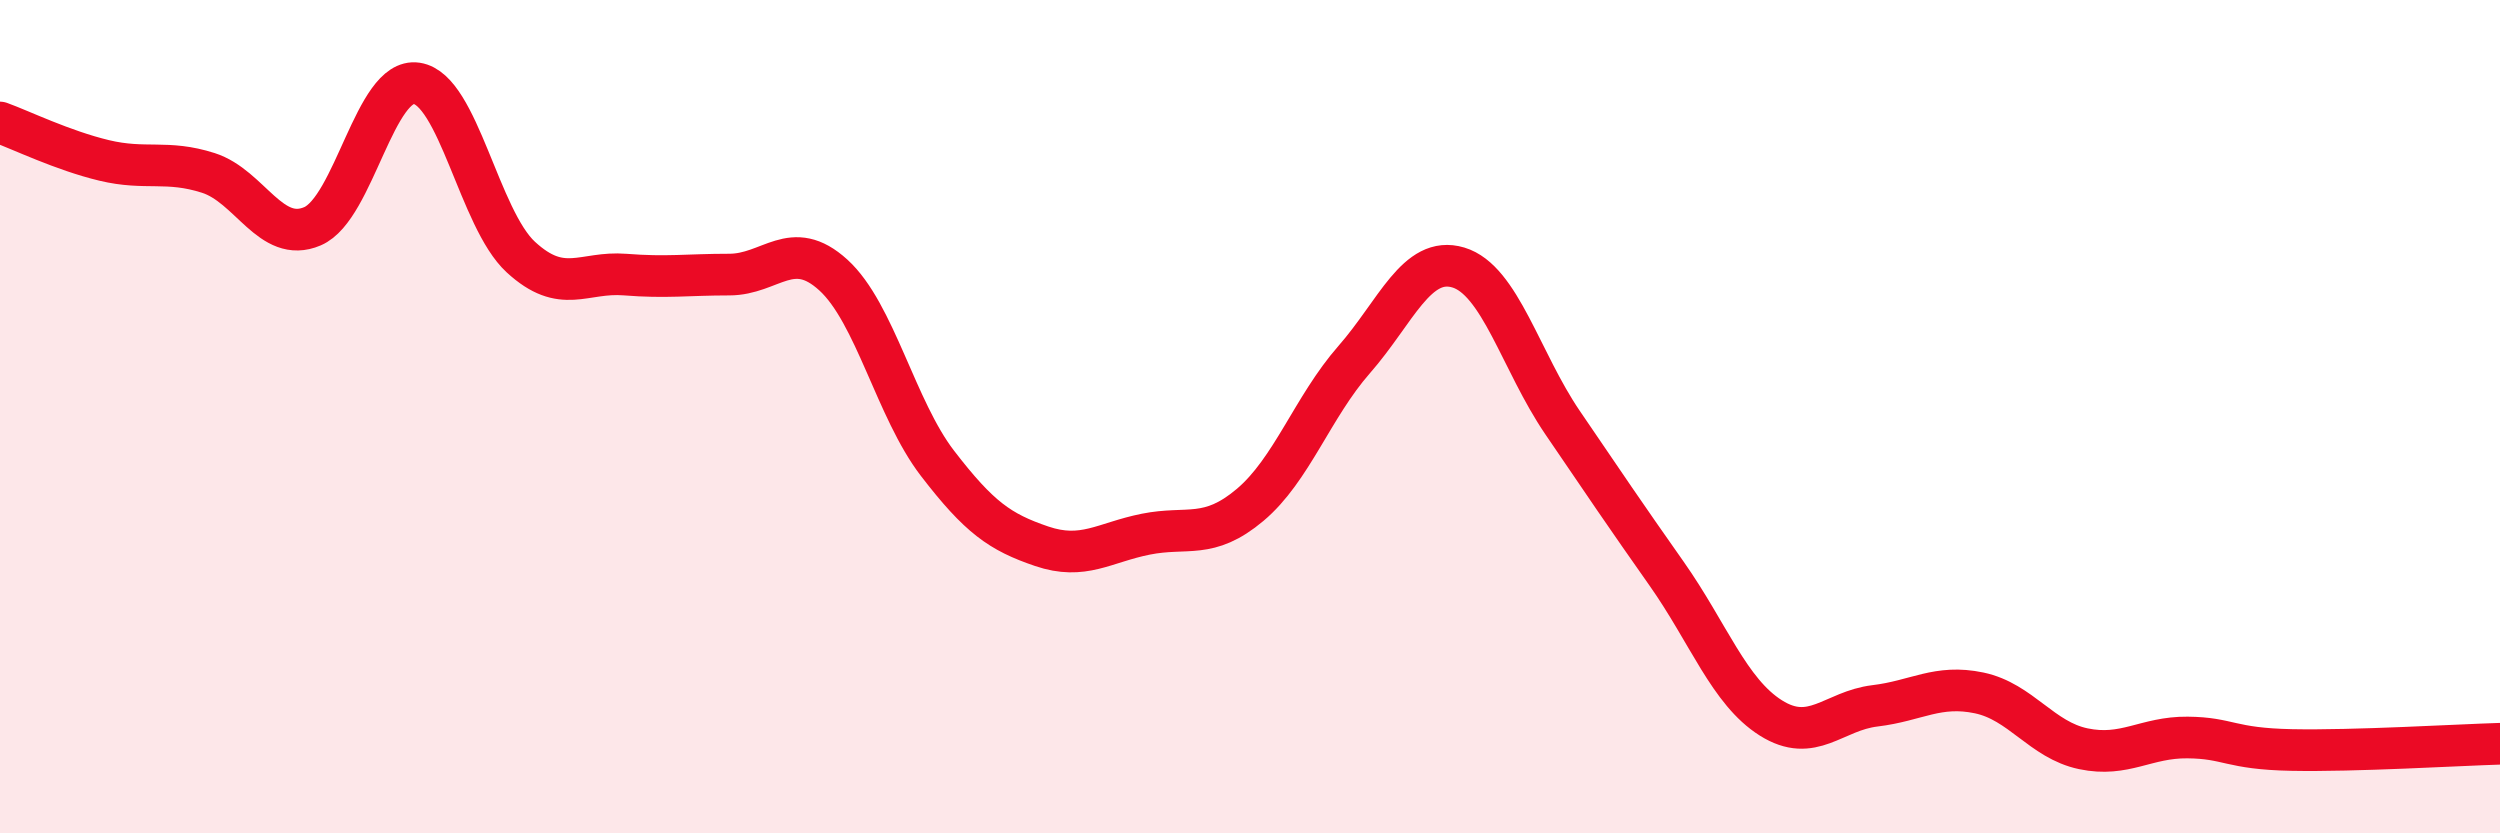
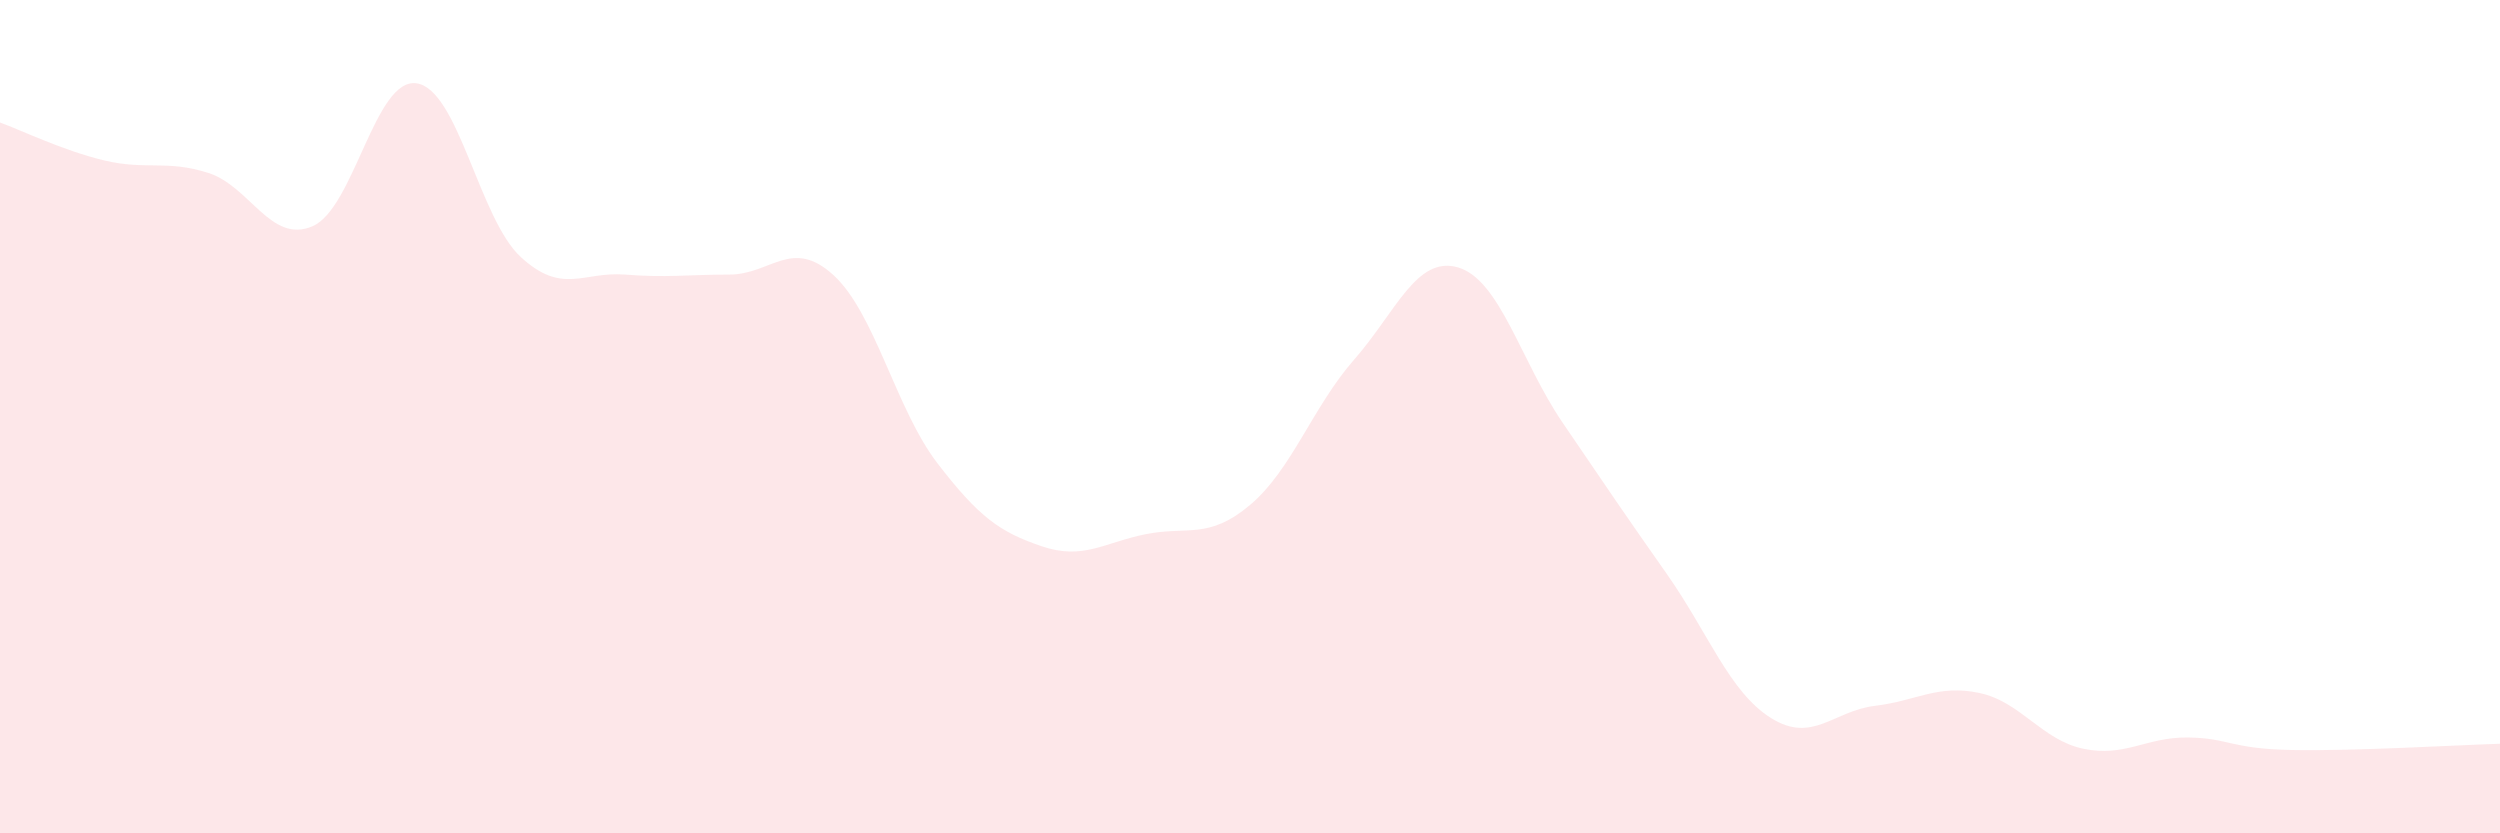
<svg xmlns="http://www.w3.org/2000/svg" width="60" height="20" viewBox="0 0 60 20">
  <path d="M 0,2.94 C 0.5,3.12 1.5,3.61 2.5,3.85 C 3.5,4.09 4,3.83 5,4.15 C 6,4.47 6.5,5.86 7.5,5.43 C 8.5,5 9,1.85 10,2 C 11,2.15 11.5,5.25 12.5,6.17 C 13.5,7.09 14,6.51 15,6.59 C 16,6.67 16.5,6.59 17.5,6.59 C 18.5,6.59 19,5.69 20,6.6 C 21,7.51 21.5,9.82 22.5,11.12 C 23.5,12.42 24,12.77 25,13.11 C 26,13.45 26.5,13.02 27.5,12.82 C 28.5,12.62 29,12.96 30,12.12 C 31,11.28 31.5,9.77 32.5,8.63 C 33.5,7.49 34,6.12 35,6.42 C 36,6.72 36.5,8.67 37.5,10.14 C 38.5,11.61 39,12.35 40,13.77 C 41,15.19 41.5,16.6 42.5,17.23 C 43.5,17.86 44,17.06 45,16.94 C 46,16.82 46.5,16.42 47.5,16.63 C 48.5,16.84 49,17.76 50,17.97 C 51,18.18 51.5,17.69 52.5,17.7 C 53.5,17.71 53.5,17.97 55,18 C 56.5,18.03 59,17.88 60,17.85L60 20L0 20Z" fill="#EB0A25" opacity="0.1" stroke-linecap="round" stroke-linejoin="round" />
-   <path d="M 0,2.94 C 0.5,3.12 1.5,3.61 2.5,3.85 C 3.5,4.09 4,3.83 5,4.15 C 6,4.47 6.5,5.86 7.5,5.43 C 8.5,5 9,1.85 10,2 C 11,2.15 11.5,5.25 12.5,6.17 C 13.5,7.09 14,6.51 15,6.59 C 16,6.67 16.5,6.59 17.5,6.59 C 18.5,6.59 19,5.69 20,6.6 C 21,7.51 21.5,9.82 22.5,11.12 C 23.5,12.42 24,12.77 25,13.11 C 26,13.45 26.5,13.02 27.5,12.82 C 28.5,12.62 29,12.96 30,12.12 C 31,11.28 31.5,9.77 32.5,8.63 C 33.5,7.49 34,6.12 35,6.42 C 36,6.72 36.5,8.67 37.5,10.14 C 38.5,11.61 39,12.35 40,13.77 C 41,15.19 41.5,16.6 42.5,17.23 C 43.5,17.86 44,17.06 45,16.94 C 46,16.82 46.5,16.42 47.5,16.63 C 48.5,16.84 49,17.76 50,17.97 C 51,18.18 51.5,17.69 52.5,17.7 C 53.5,17.71 53.5,17.97 55,18 C 56.5,18.03 59,17.88 60,17.85" stroke="#EB0A25" stroke-width="1" fill="none" stroke-linecap="round" stroke-linejoin="round" />
</svg>